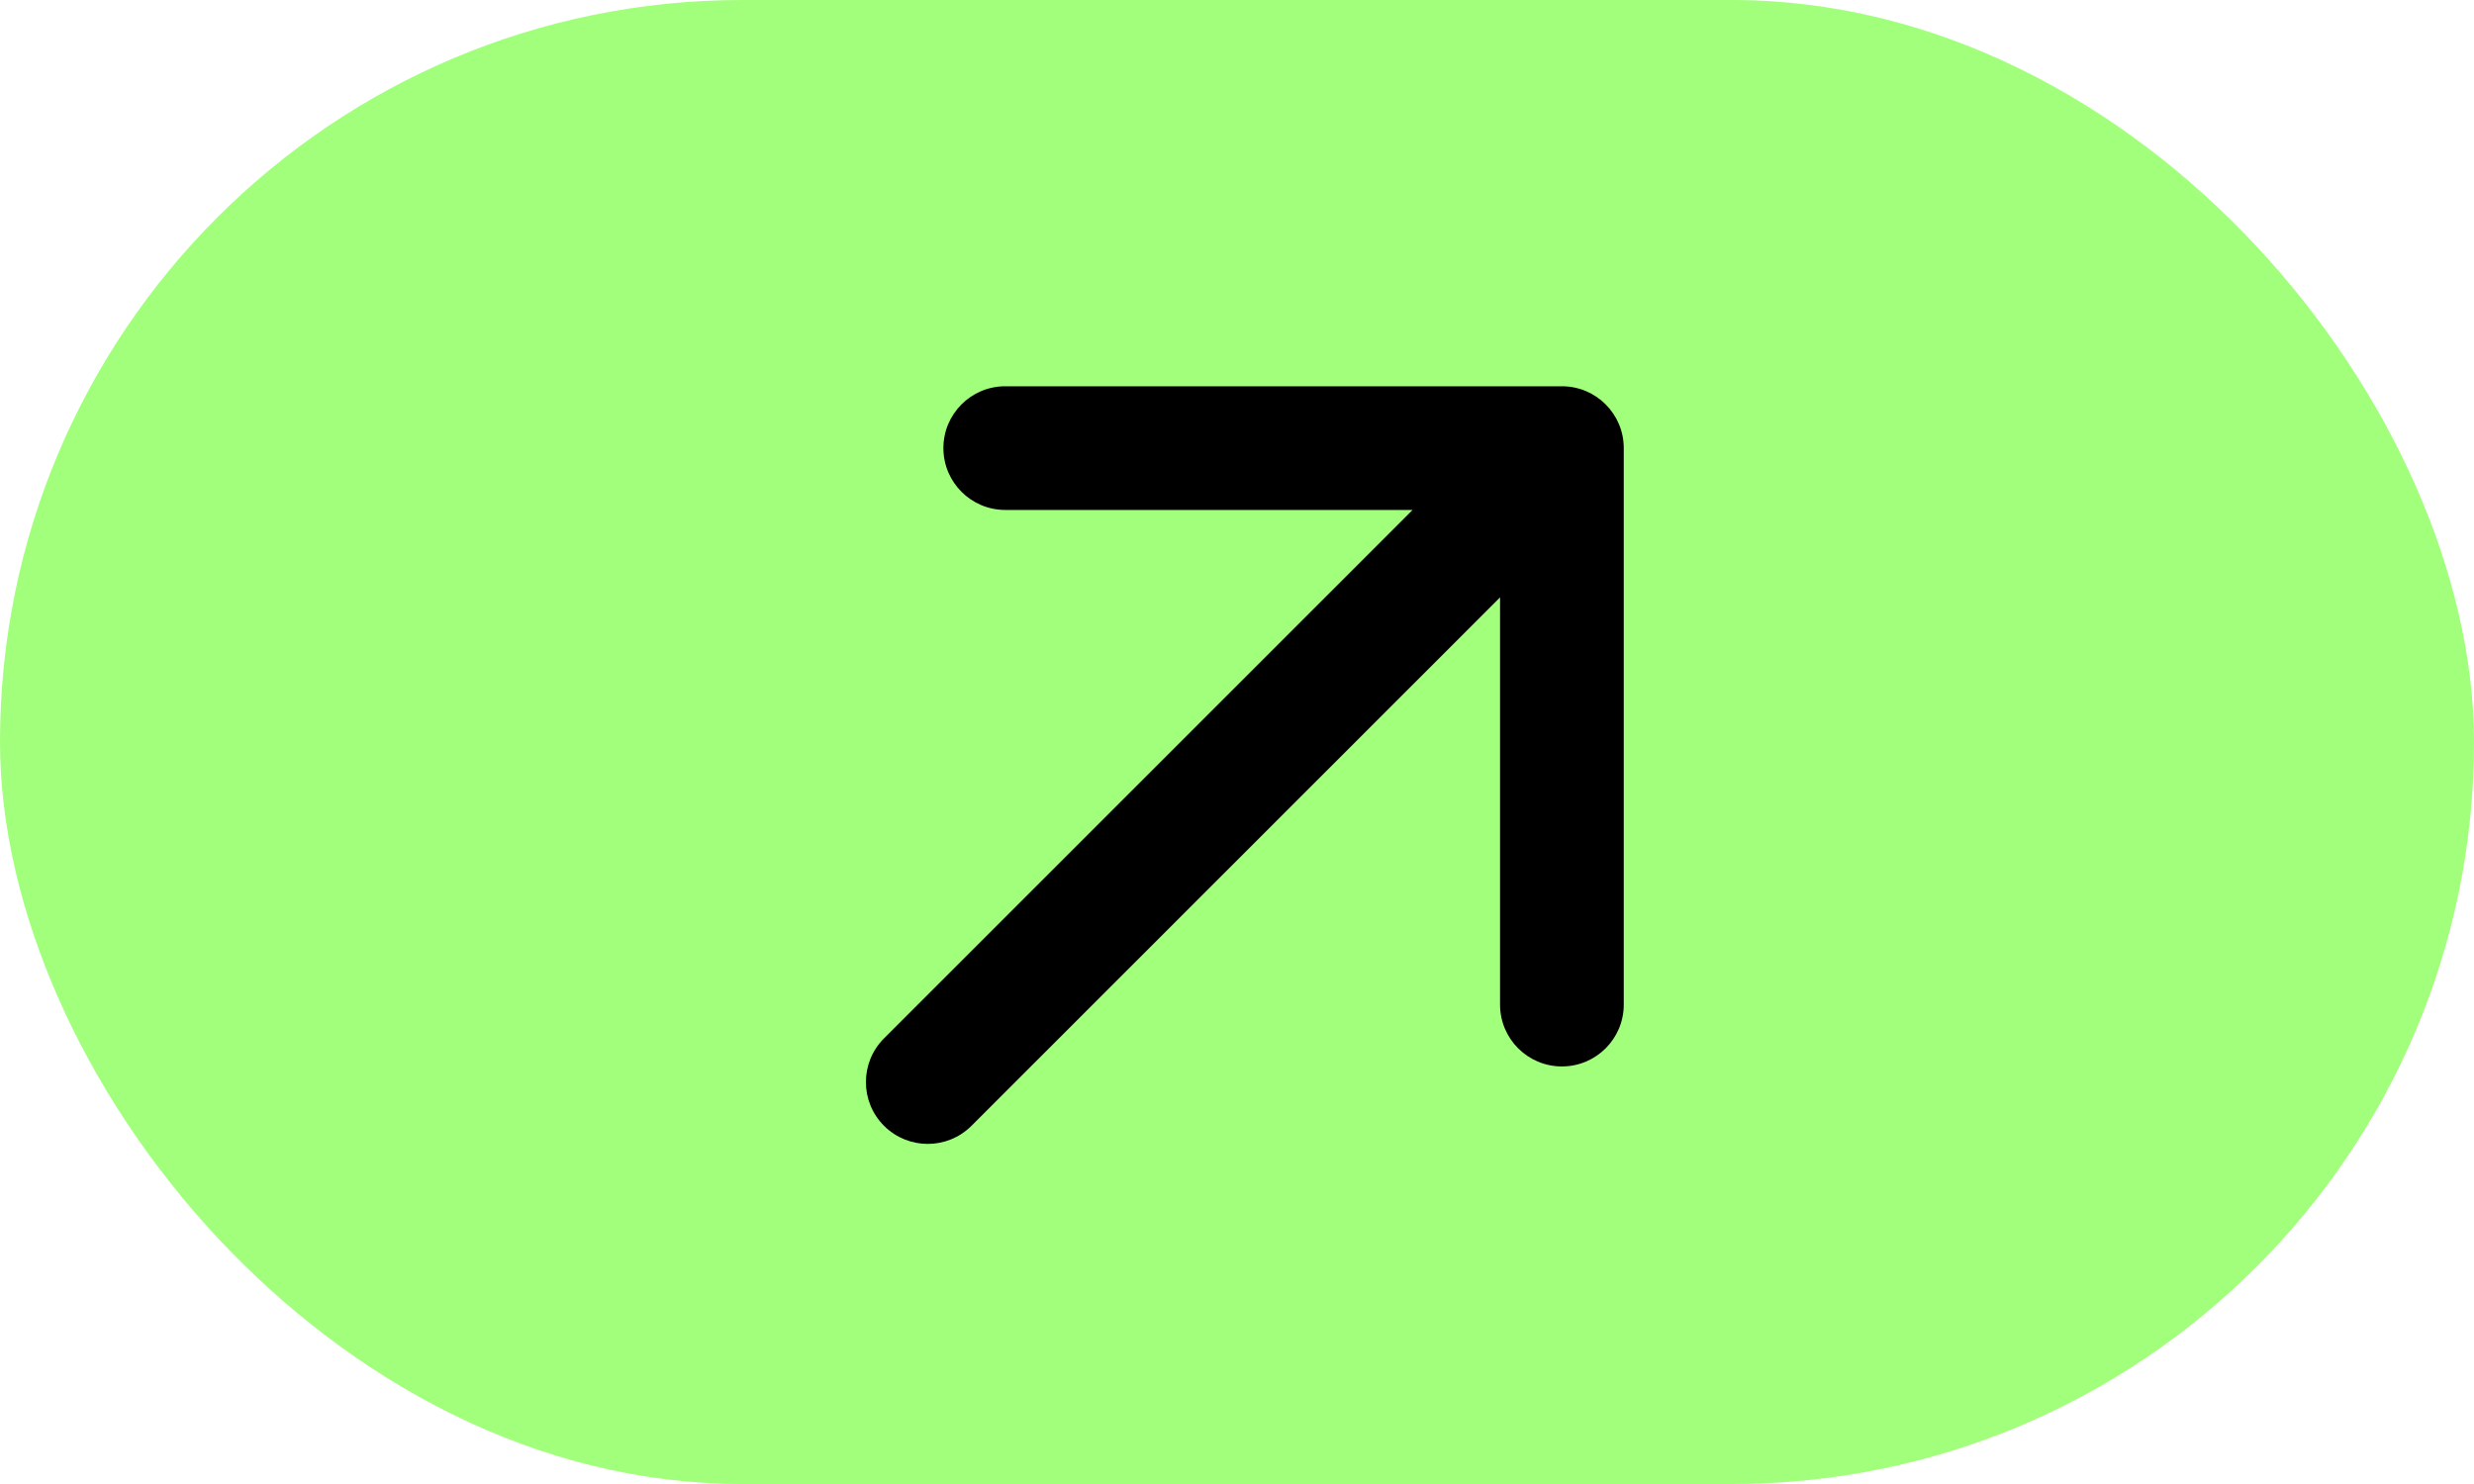
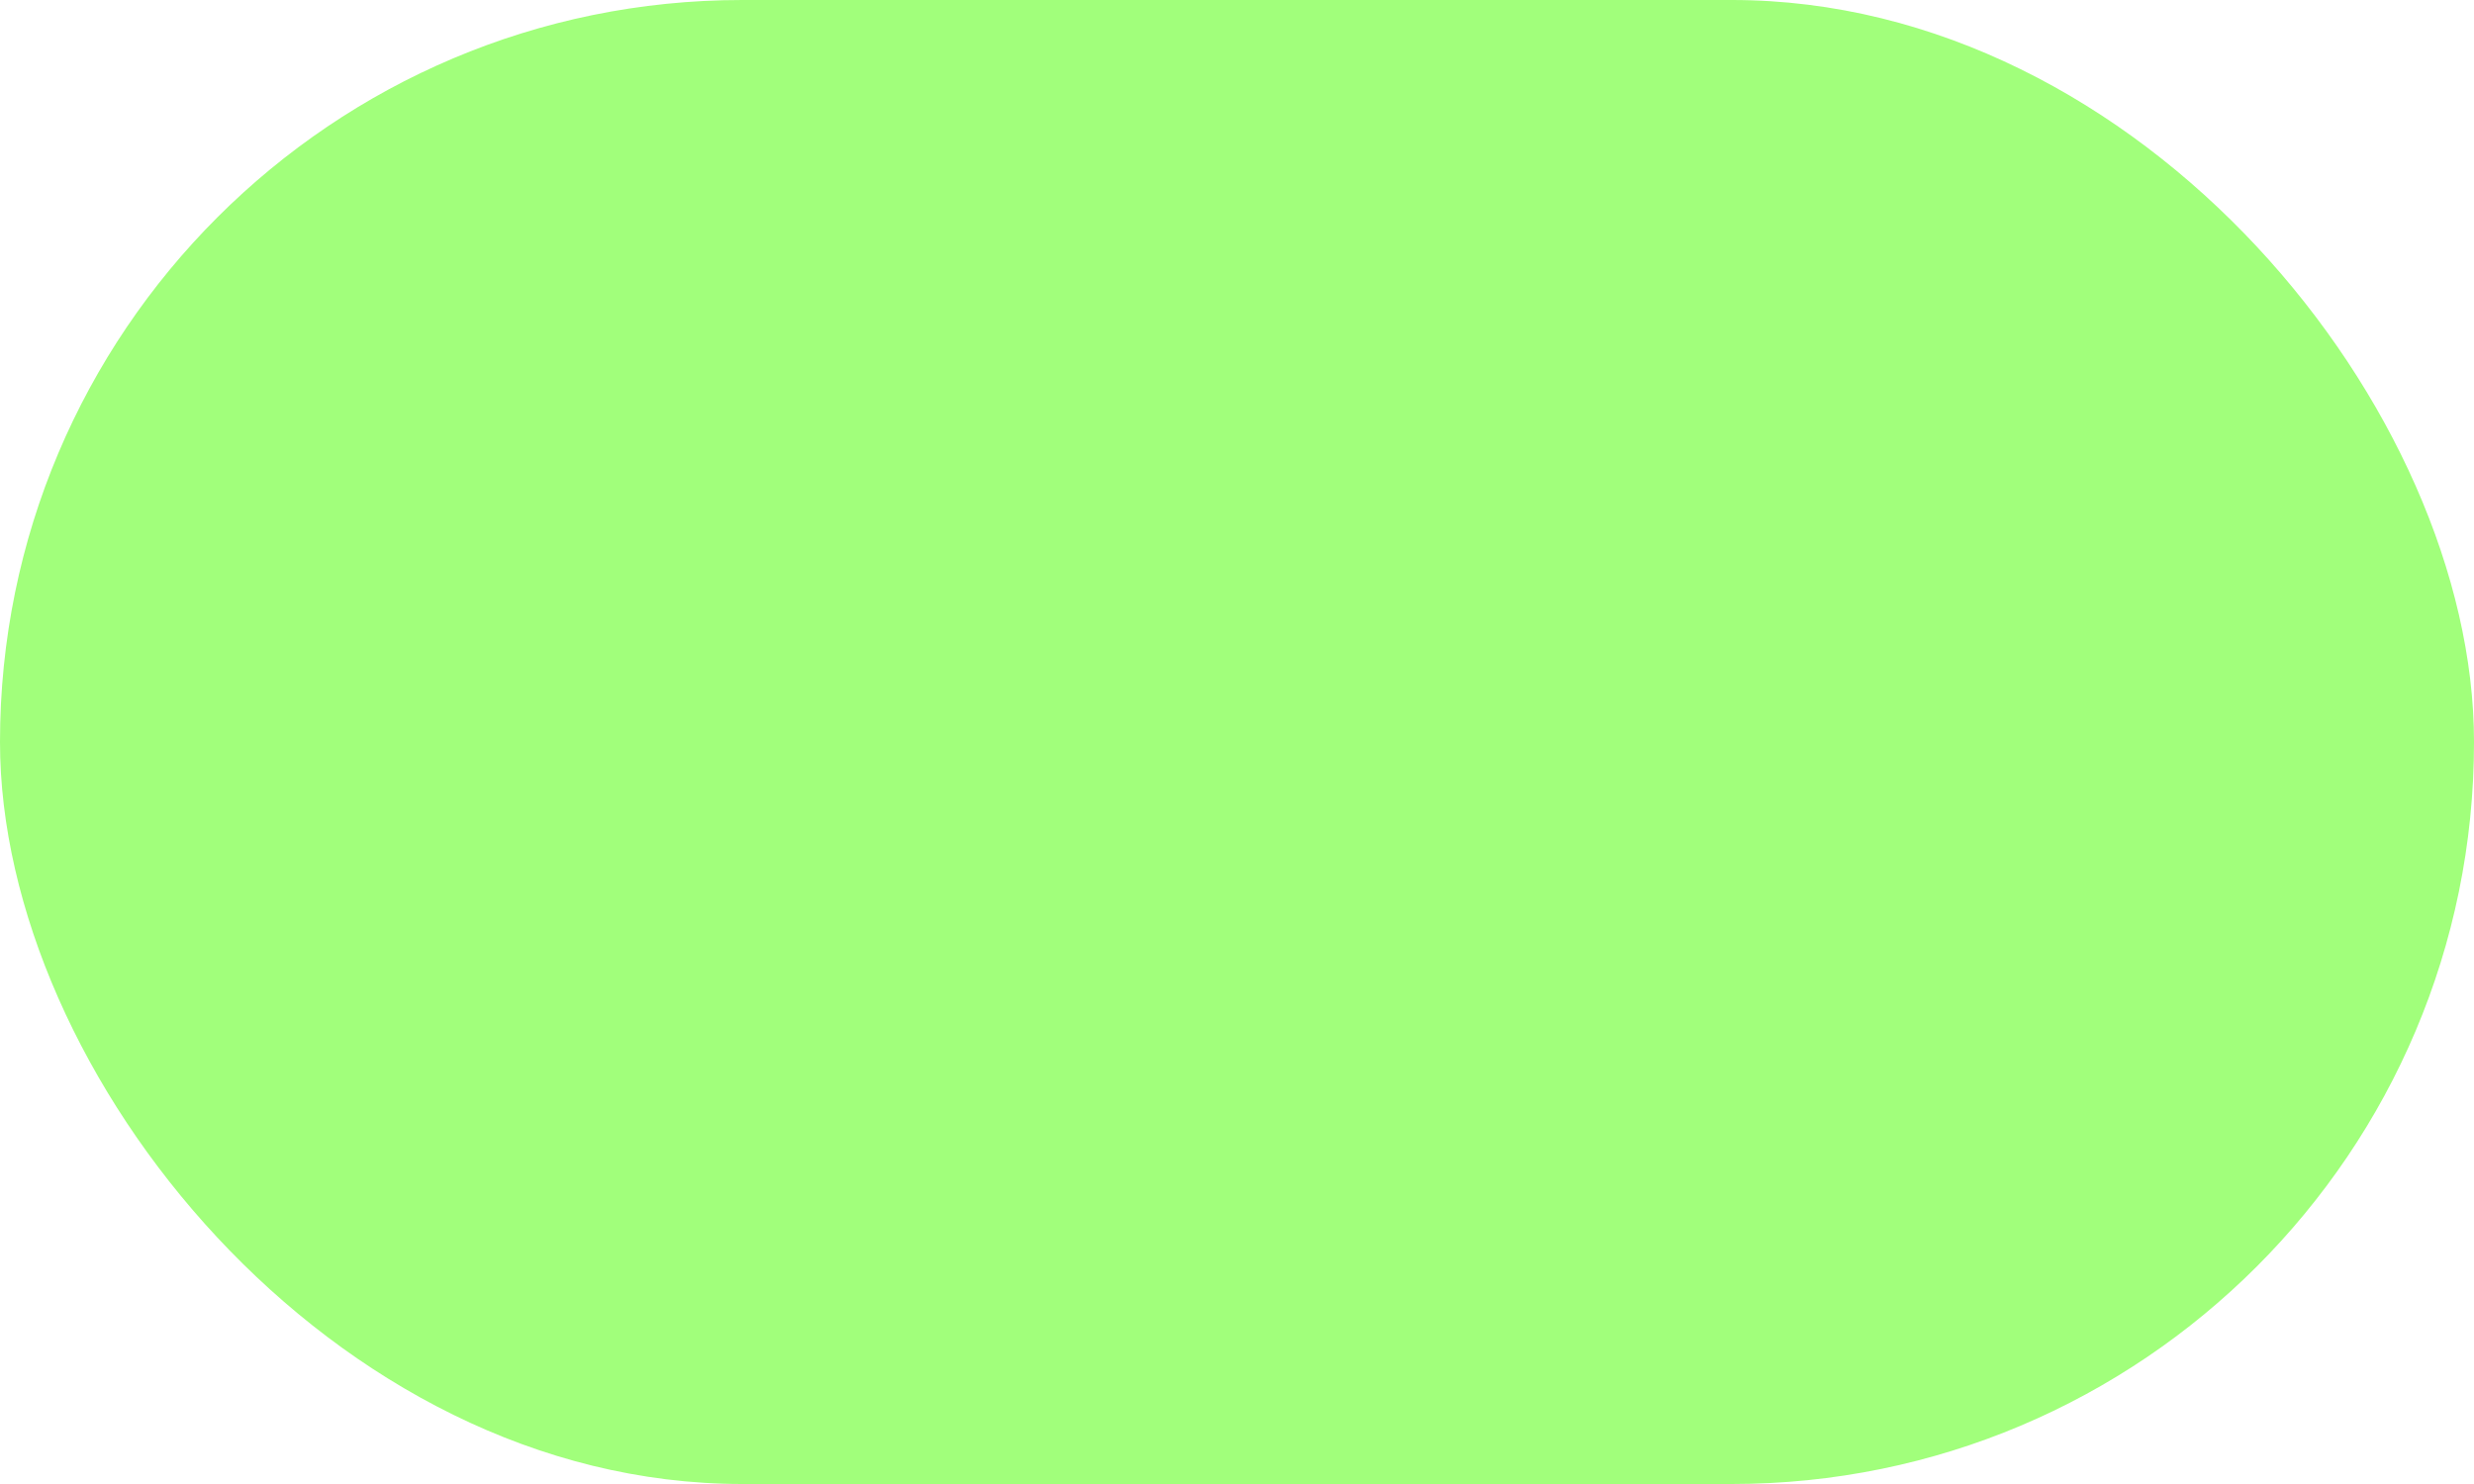
<svg xmlns="http://www.w3.org/2000/svg" width="80" height="48" viewBox="0 0 80 48" fill="none">
  <rect width="80" height="48" rx="24" fill="#A1FF7B" />
-   <path d="M28.586 33.586C27.805 34.367 27.805 35.633 28.586 36.414C29.367 37.195 30.633 37.195 31.414 36.414L28.586 33.586ZM52.506 14.494C52.506 13.389 51.611 12.494 50.506 12.494H32.506C31.401 12.494 30.506 13.389 30.506 14.494C30.506 15.598 31.401 16.494 32.506 16.494H48.506V32.494C48.506 33.599 49.401 34.494 50.506 34.494C51.611 34.494 52.506 33.599 52.506 32.494V14.494ZM31.414 36.414L51.92 15.908L49.092 13.08L28.586 33.586L31.414 36.414Z" fill="black" />
</svg>